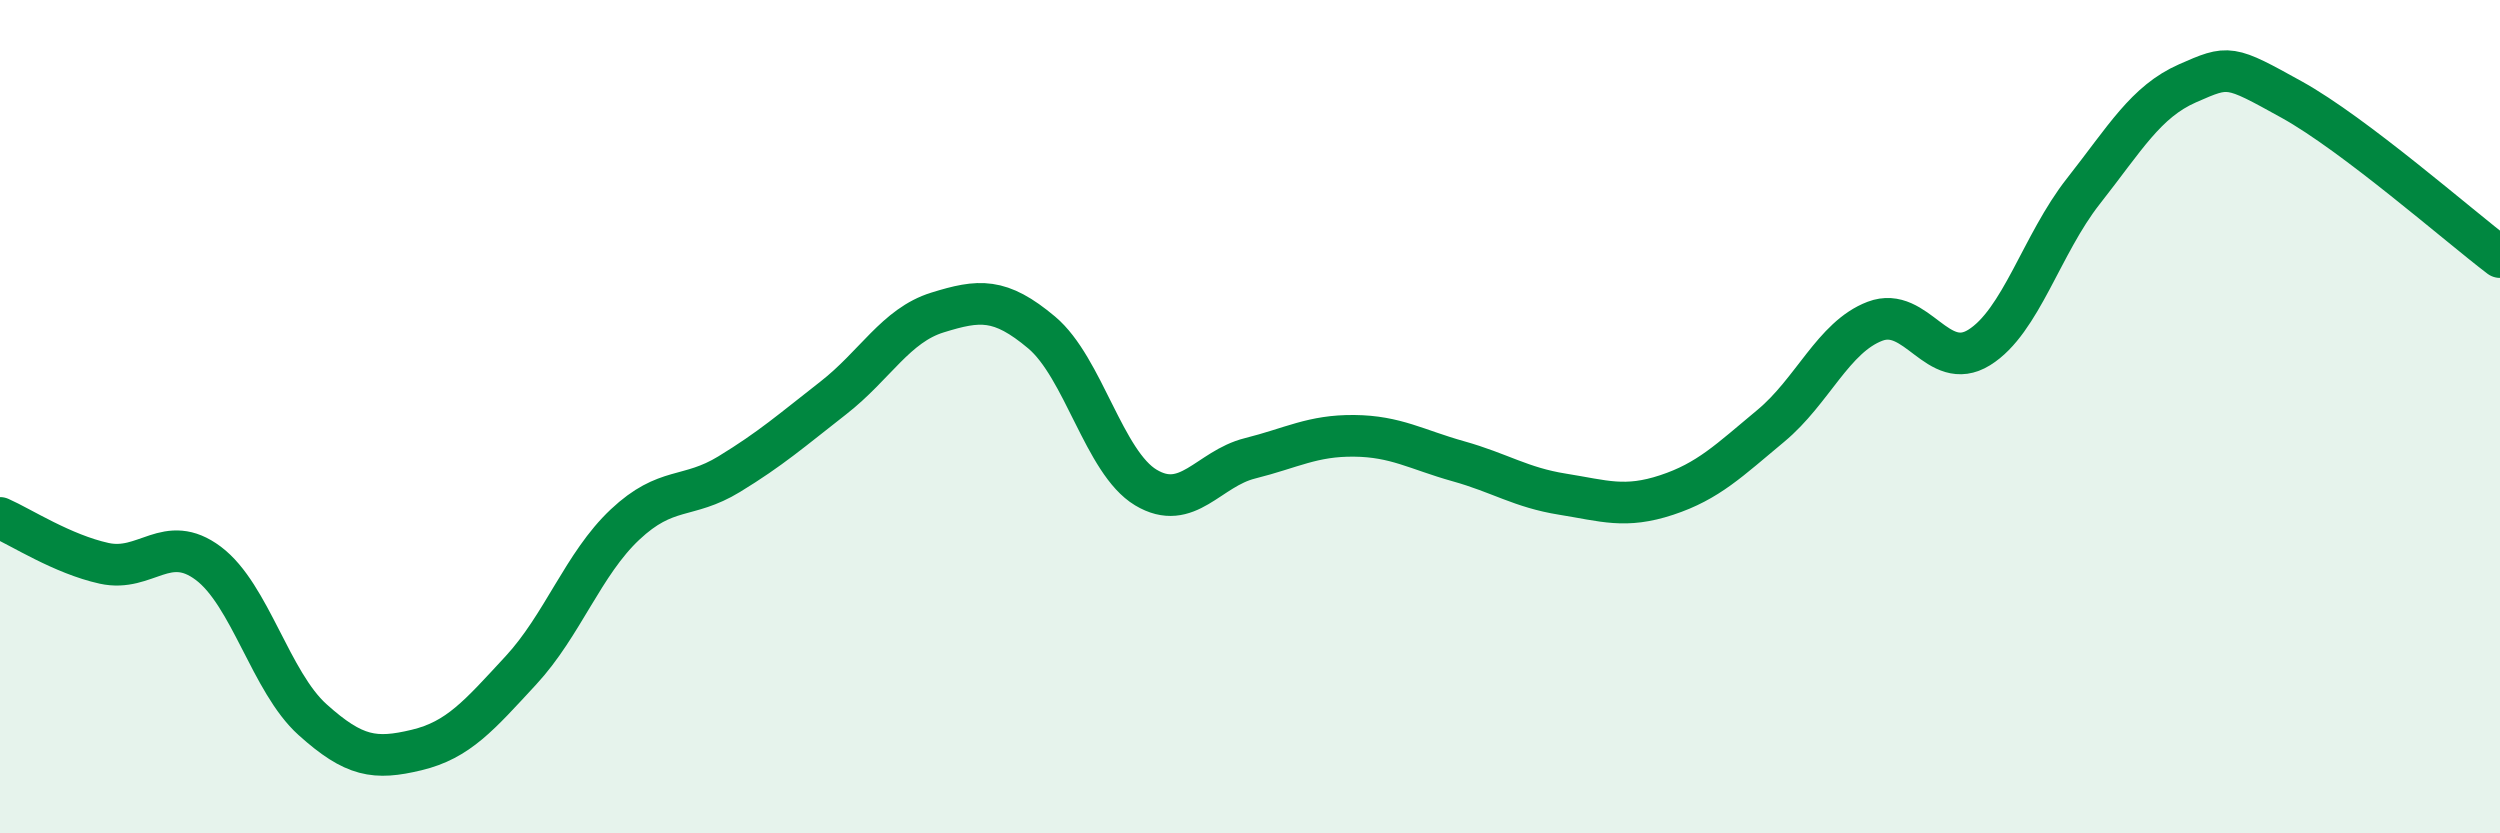
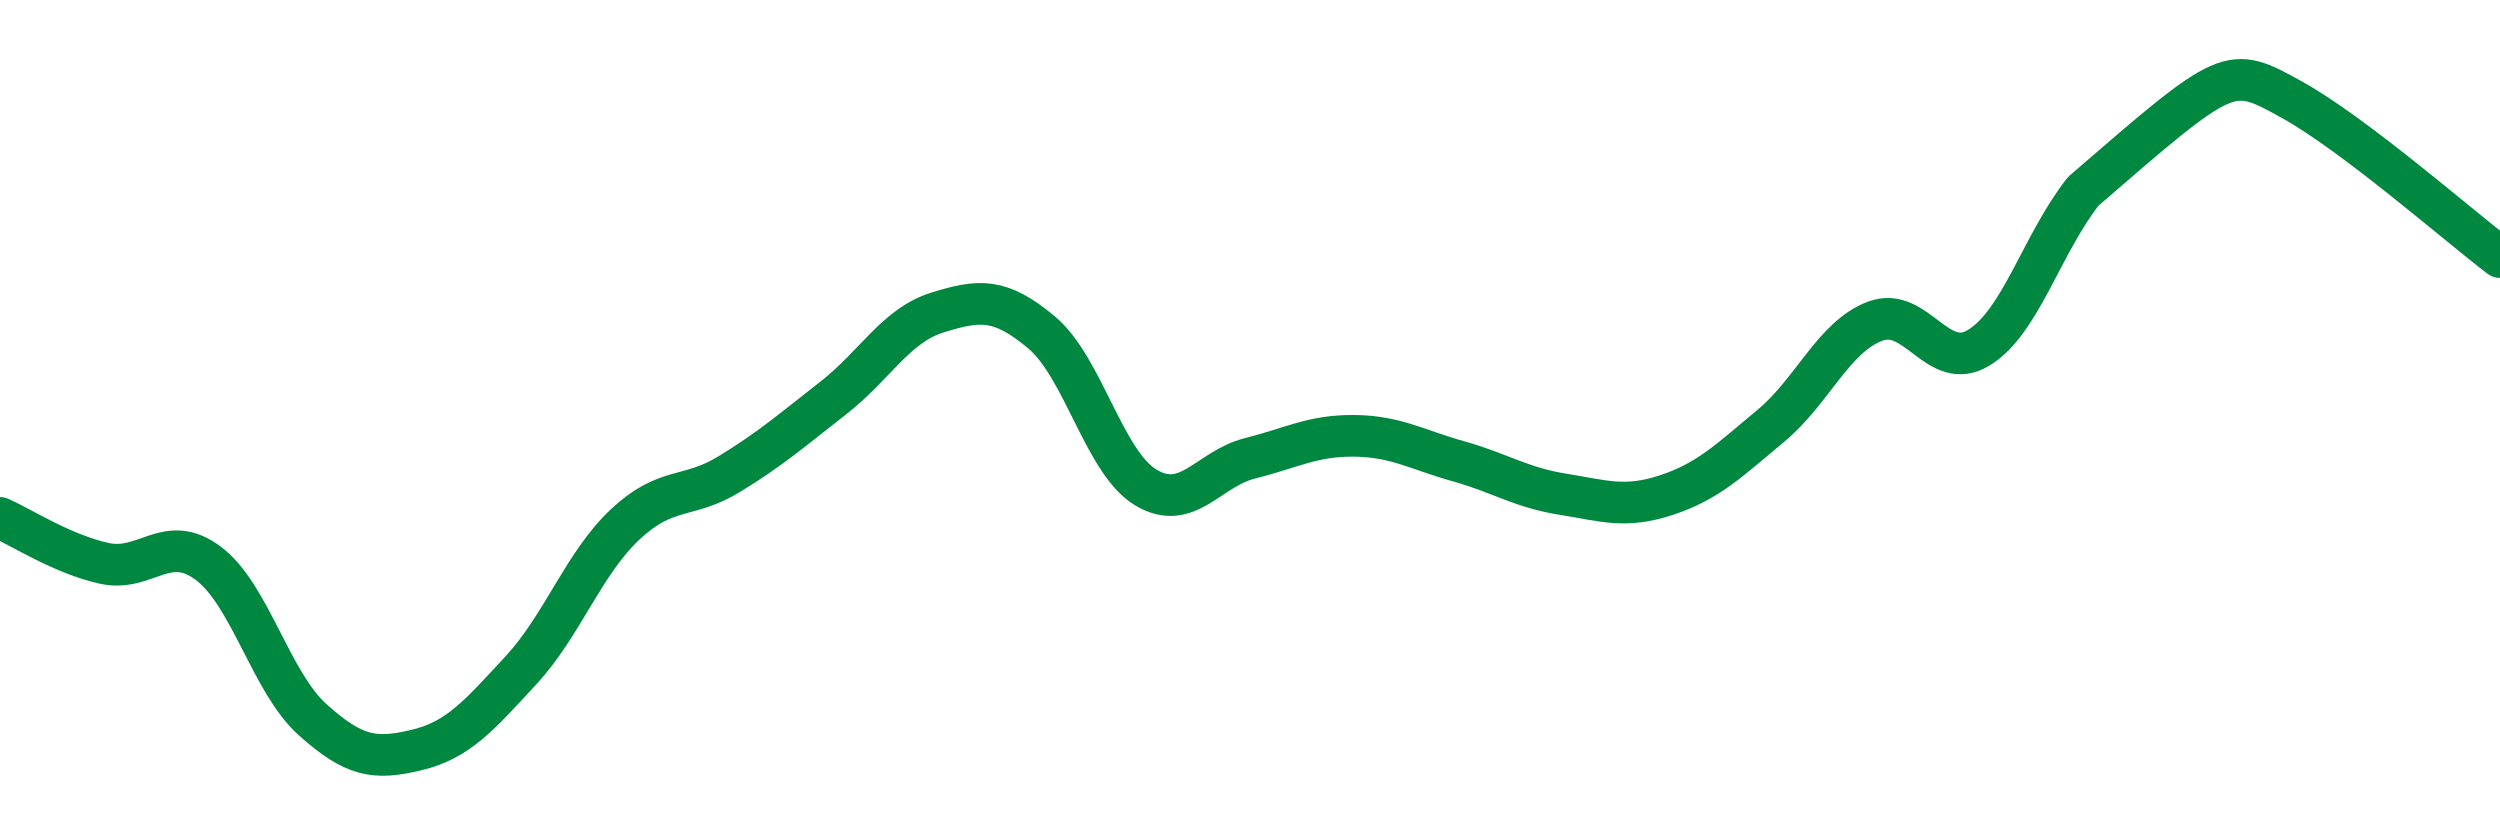
<svg xmlns="http://www.w3.org/2000/svg" width="60" height="20" viewBox="0 0 60 20">
-   <path d="M 0,12.43 C 0.5,12.65 1.5,13.3 2.5,13.52 C 3.5,13.74 4,12.77 5,13.52 C 6,14.27 6.5,16.37 7.5,17.27 C 8.5,18.17 9,18.24 10,18 C 11,17.76 11.5,17.17 12.5,16.09 C 13.5,15.01 14,13.53 15,12.59 C 16,11.65 16.5,11.99 17.5,11.38 C 18.5,10.77 19,10.33 20,9.55 C 21,8.77 21.5,7.81 22.5,7.5 C 23.5,7.19 24,7.14 25,7.98 C 26,8.82 26.5,11.1 27.5,11.7 C 28.5,12.3 29,11.25 30,11 C 31,10.75 31.5,10.45 32.5,10.46 C 33.5,10.47 34,10.79 35,11.07 C 36,11.35 36.5,11.7 37.5,11.86 C 38.5,12.02 39,12.21 40,11.88 C 41,11.55 41.5,11.05 42.5,10.22 C 43.5,9.39 44,8.09 45,7.71 C 46,7.33 46.5,8.96 47.5,8.34 C 48.5,7.72 49,5.86 50,4.59 C 51,3.32 51.5,2.44 52.5,2 C 53.5,1.56 53.5,1.56 55,2.39 C 56.5,3.22 59,5.41 60,6.17L60 20L0 20Z" fill="#008740" opacity="0.1" stroke-linecap="round" stroke-linejoin="round" />
-   <path d="M 0,12.43 C 0.5,12.65 1.5,13.3 2.5,13.52 C 3.5,13.74 4,12.77 5,13.52 C 6,14.27 6.5,16.37 7.5,17.27 C 8.5,18.17 9,18.24 10,18 C 11,17.76 11.5,17.17 12.5,16.09 C 13.5,15.01 14,13.53 15,12.59 C 16,11.65 16.5,11.99 17.5,11.38 C 18.5,10.77 19,10.33 20,9.55 C 21,8.77 21.5,7.81 22.5,7.5 C 23.5,7.19 24,7.14 25,7.98 C 26,8.82 26.5,11.1 27.5,11.7 C 28.5,12.3 29,11.25 30,11 C 31,10.75 31.5,10.45 32.5,10.46 C 33.5,10.47 34,10.79 35,11.07 C 36,11.35 36.5,11.7 37.5,11.86 C 38.5,12.02 39,12.21 40,11.88 C 41,11.55 41.5,11.05 42.5,10.22 C 43.5,9.39 44,8.09 45,7.71 C 46,7.33 46.5,8.96 47.5,8.34 C 48.5,7.72 49,5.86 50,4.59 C 51,3.32 51.5,2.44 52.5,2 C 53.5,1.56 53.5,1.56 55,2.39 C 56.5,3.22 59,5.41 60,6.17" stroke="#008740" stroke-width="1" fill="none" stroke-linecap="round" stroke-linejoin="round" />
+   <path d="M 0,12.43 C 0.5,12.65 1.5,13.3 2.5,13.52 C 3.5,13.74 4,12.77 5,13.52 C 6,14.27 6.5,16.37 7.5,17.27 C 8.5,18.17 9,18.24 10,18 C 11,17.76 11.5,17.17 12.5,16.09 C 13.5,15.01 14,13.53 15,12.59 C 16,11.65 16.5,11.99 17.5,11.38 C 18.5,10.77 19,10.33 20,9.55 C 21,8.77 21.5,7.81 22.5,7.5 C 23.5,7.19 24,7.14 25,7.98 C 26,8.82 26.5,11.1 27.5,11.7 C 28.5,12.3 29,11.25 30,11 C 31,10.75 31.5,10.45 32.5,10.46 C 33.5,10.47 34,10.79 35,11.07 C 36,11.35 36.5,11.7 37.5,11.86 C 38.5,12.02 39,12.21 40,11.88 C 41,11.55 41.5,11.05 42.5,10.22 C 43.5,9.39 44,8.09 45,7.71 C 46,7.33 46.5,8.96 47.5,8.34 C 48.5,7.72 49,5.86 50,4.59 C 53.5,1.56 53.5,1.56 55,2.39 C 56.5,3.22 59,5.41 60,6.17" stroke="#008740" stroke-width="1" fill="none" stroke-linecap="round" stroke-linejoin="round" />
</svg>